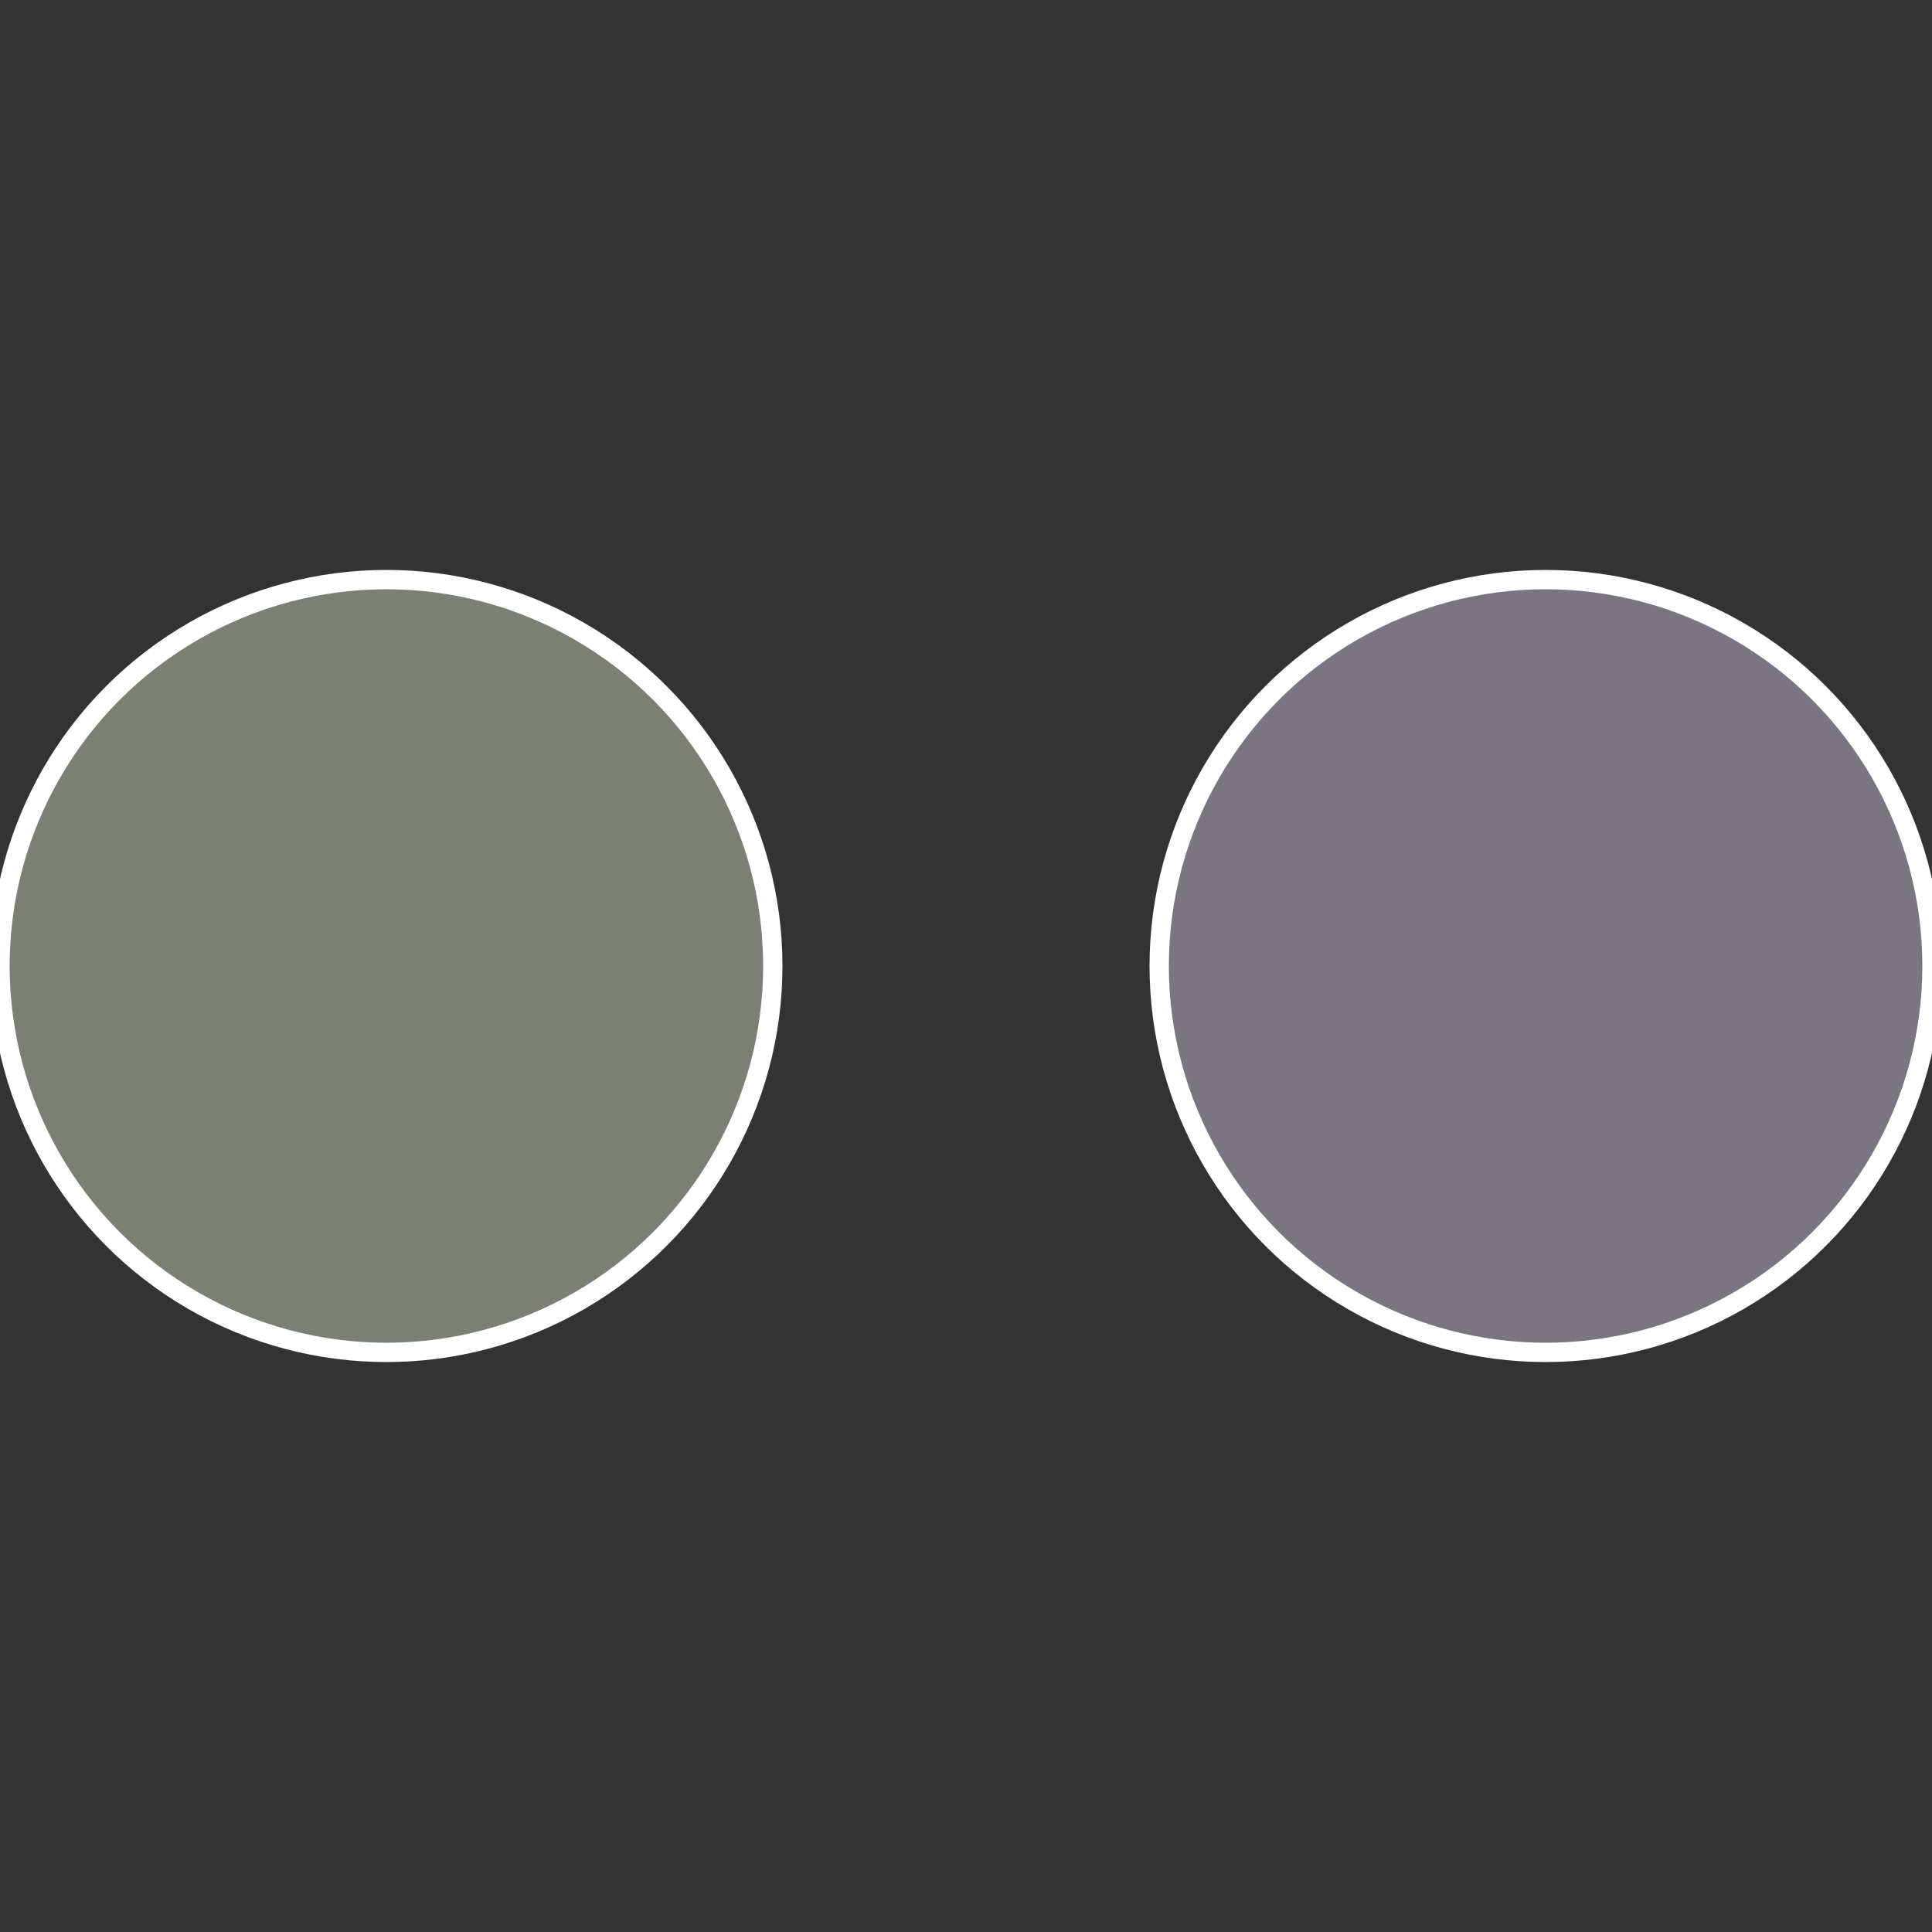
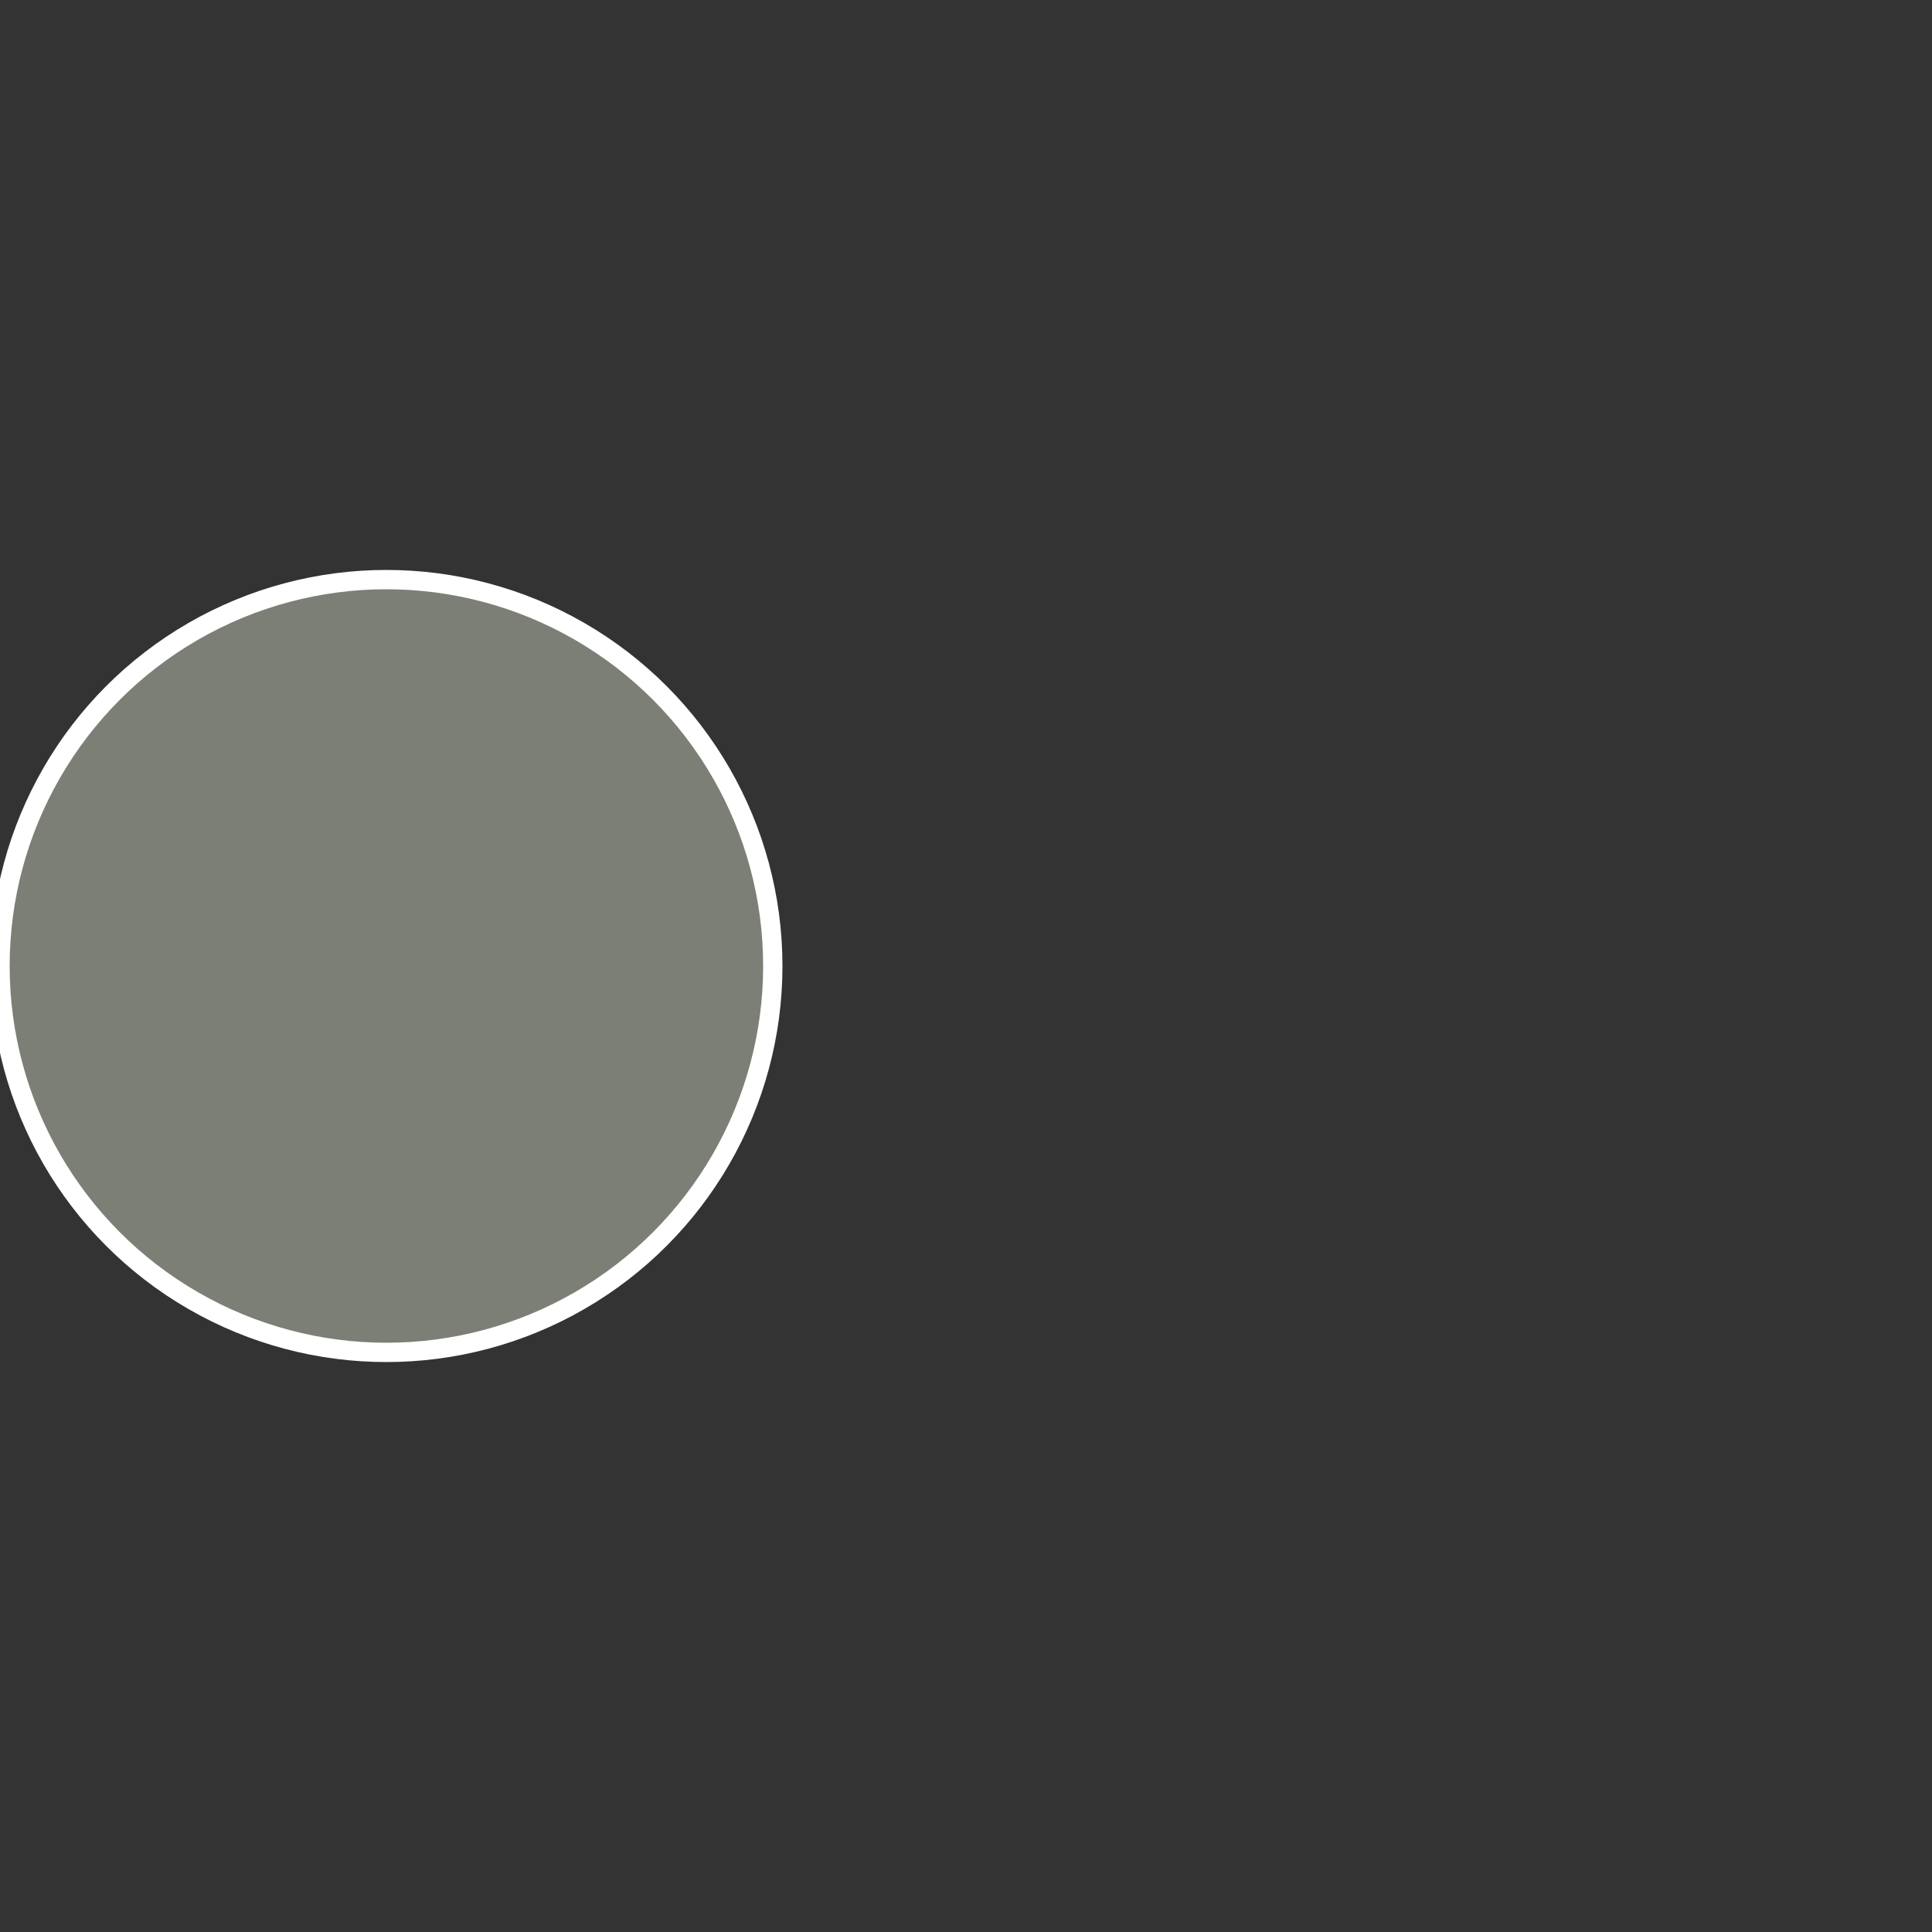
<svg xmlns="http://www.w3.org/2000/svg" width="500" height="500" viewBox="-1 -1 2 2">
  <rect x="-1" y="-1" width="2" height="2" fill="#333333" stroke="none" />
-   <circle cx="0.6" cy="0" r="0.4" fill="#79767f" stroke="#fff" stroke-width="1%" />
  <circle cx="-0.6" cy="7.3478807948841E-17" r="0.4" fill="#7c7f76" stroke="#fff" stroke-width="1%" />
</svg>